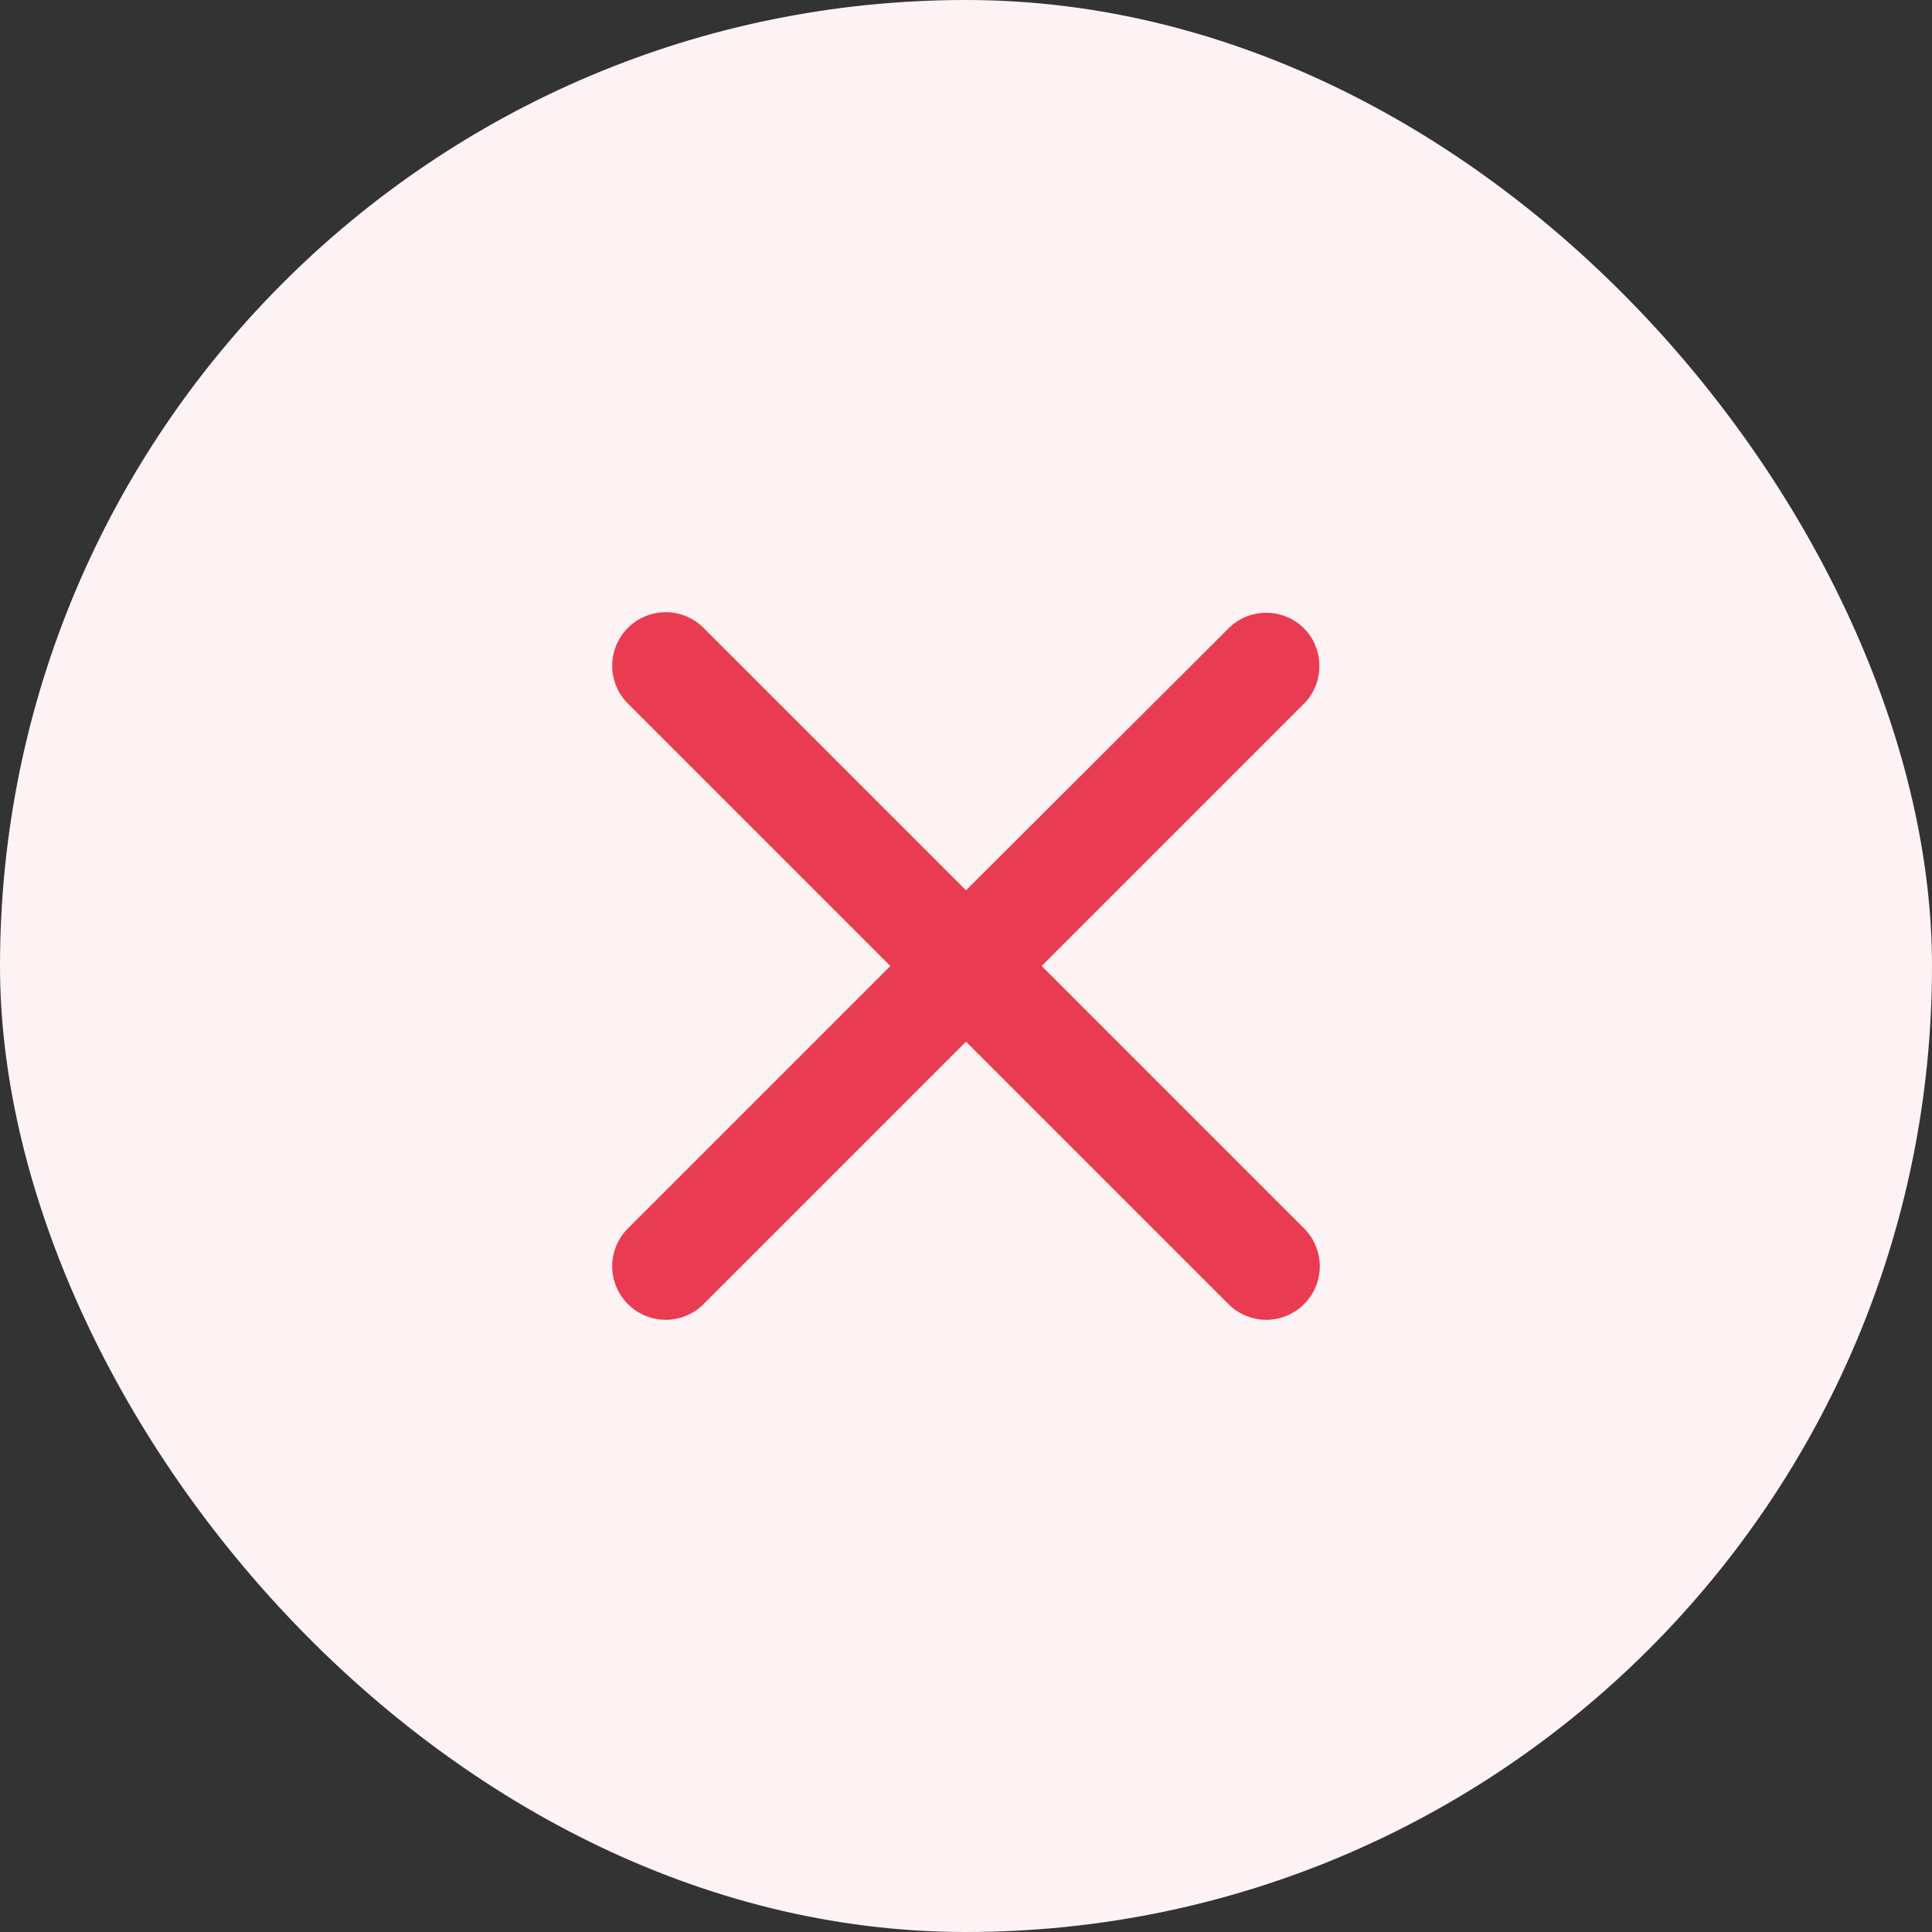
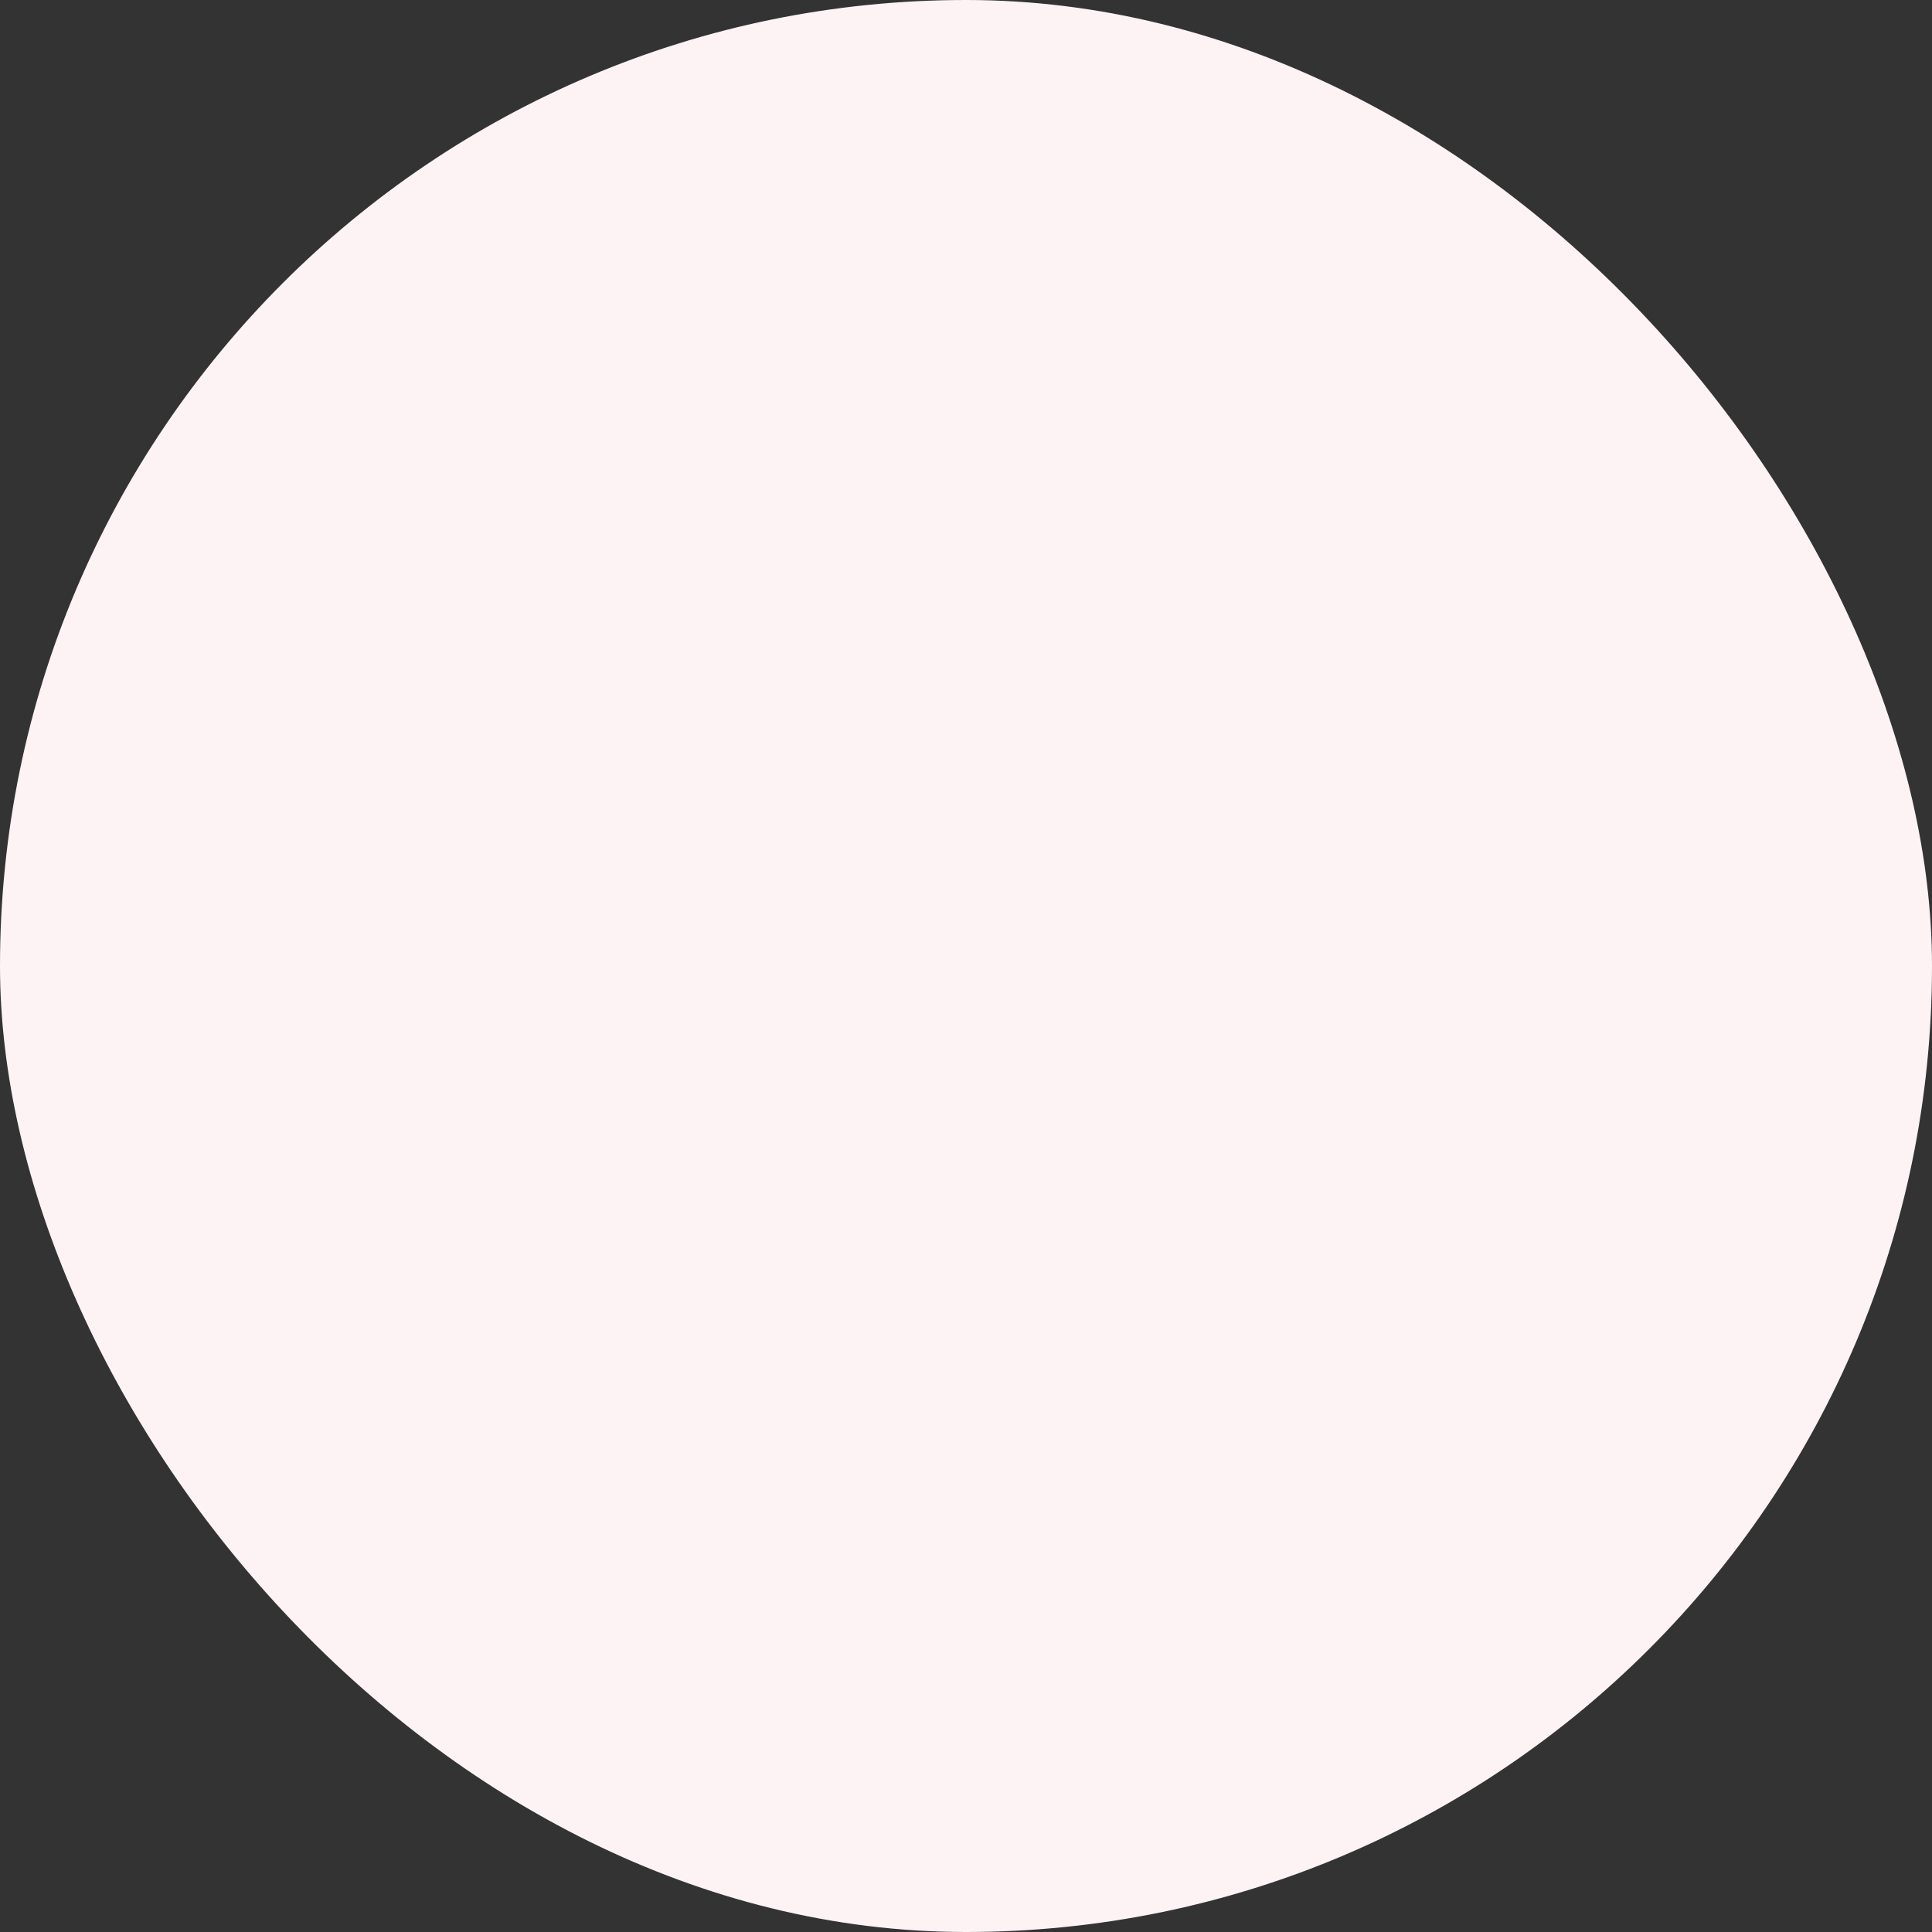
<svg xmlns="http://www.w3.org/2000/svg" width="24" height="24" viewBox="0 0 24 24" fill="none">
  <rect x="0" y="0" width="24" height="24" fill="#333333" stroke="none" />
  <rect width="24" height="24" rx="12" fill="#FDF3F5" />
-   <path d="M16.2 7.807C15.94 7.547 15.52 7.547 15.26 7.807L12 11.06L8.74 7.8C8.48 7.54 8.06 7.54 7.8 7.8C7.54 8.06 7.54 8.48 7.8 8.74L11.06 12L7.8 15.26C7.54 15.52 7.54 15.94 7.8 16.2C8.06 16.46 8.48 16.46 8.74 16.2L12 12.94L15.26 16.2C15.52 16.46 15.94 16.46 16.2 16.2C16.46 15.94 16.46 15.52 16.2 15.26L12.94 12L16.2 8.74C16.453 8.487 16.453 8.06 16.2 7.807Z" fill="#E93C53" />
</svg>